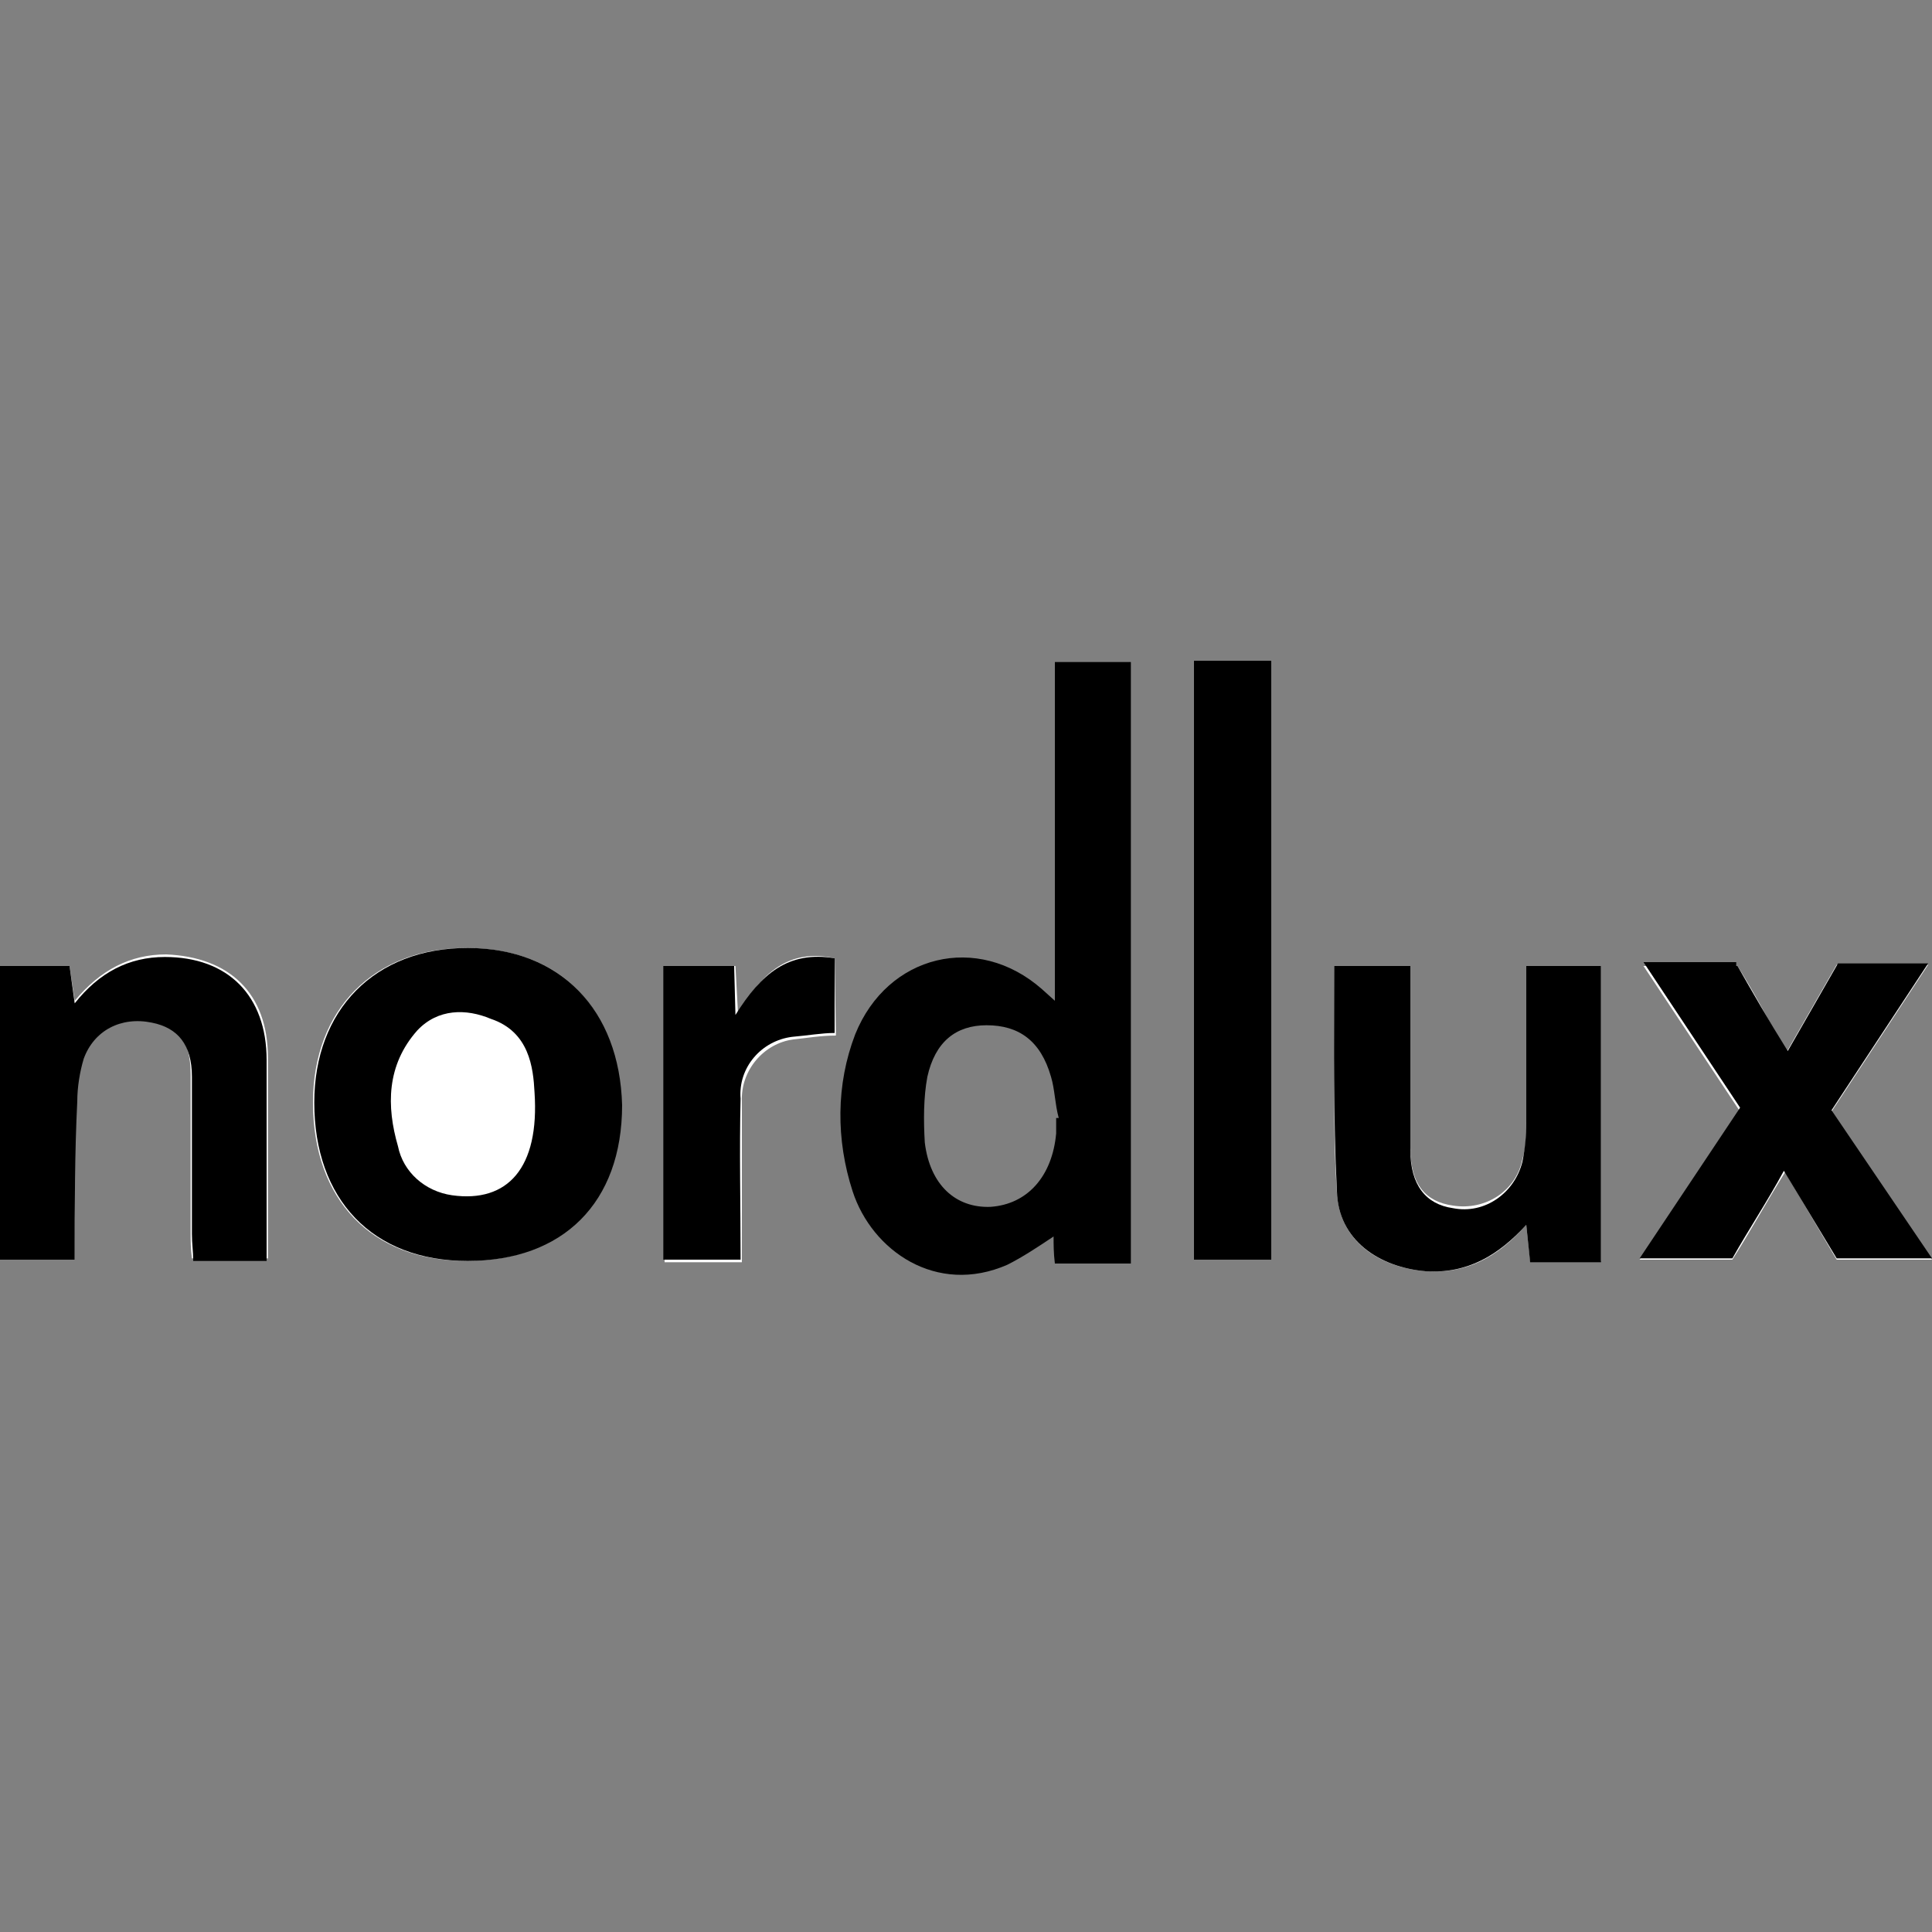
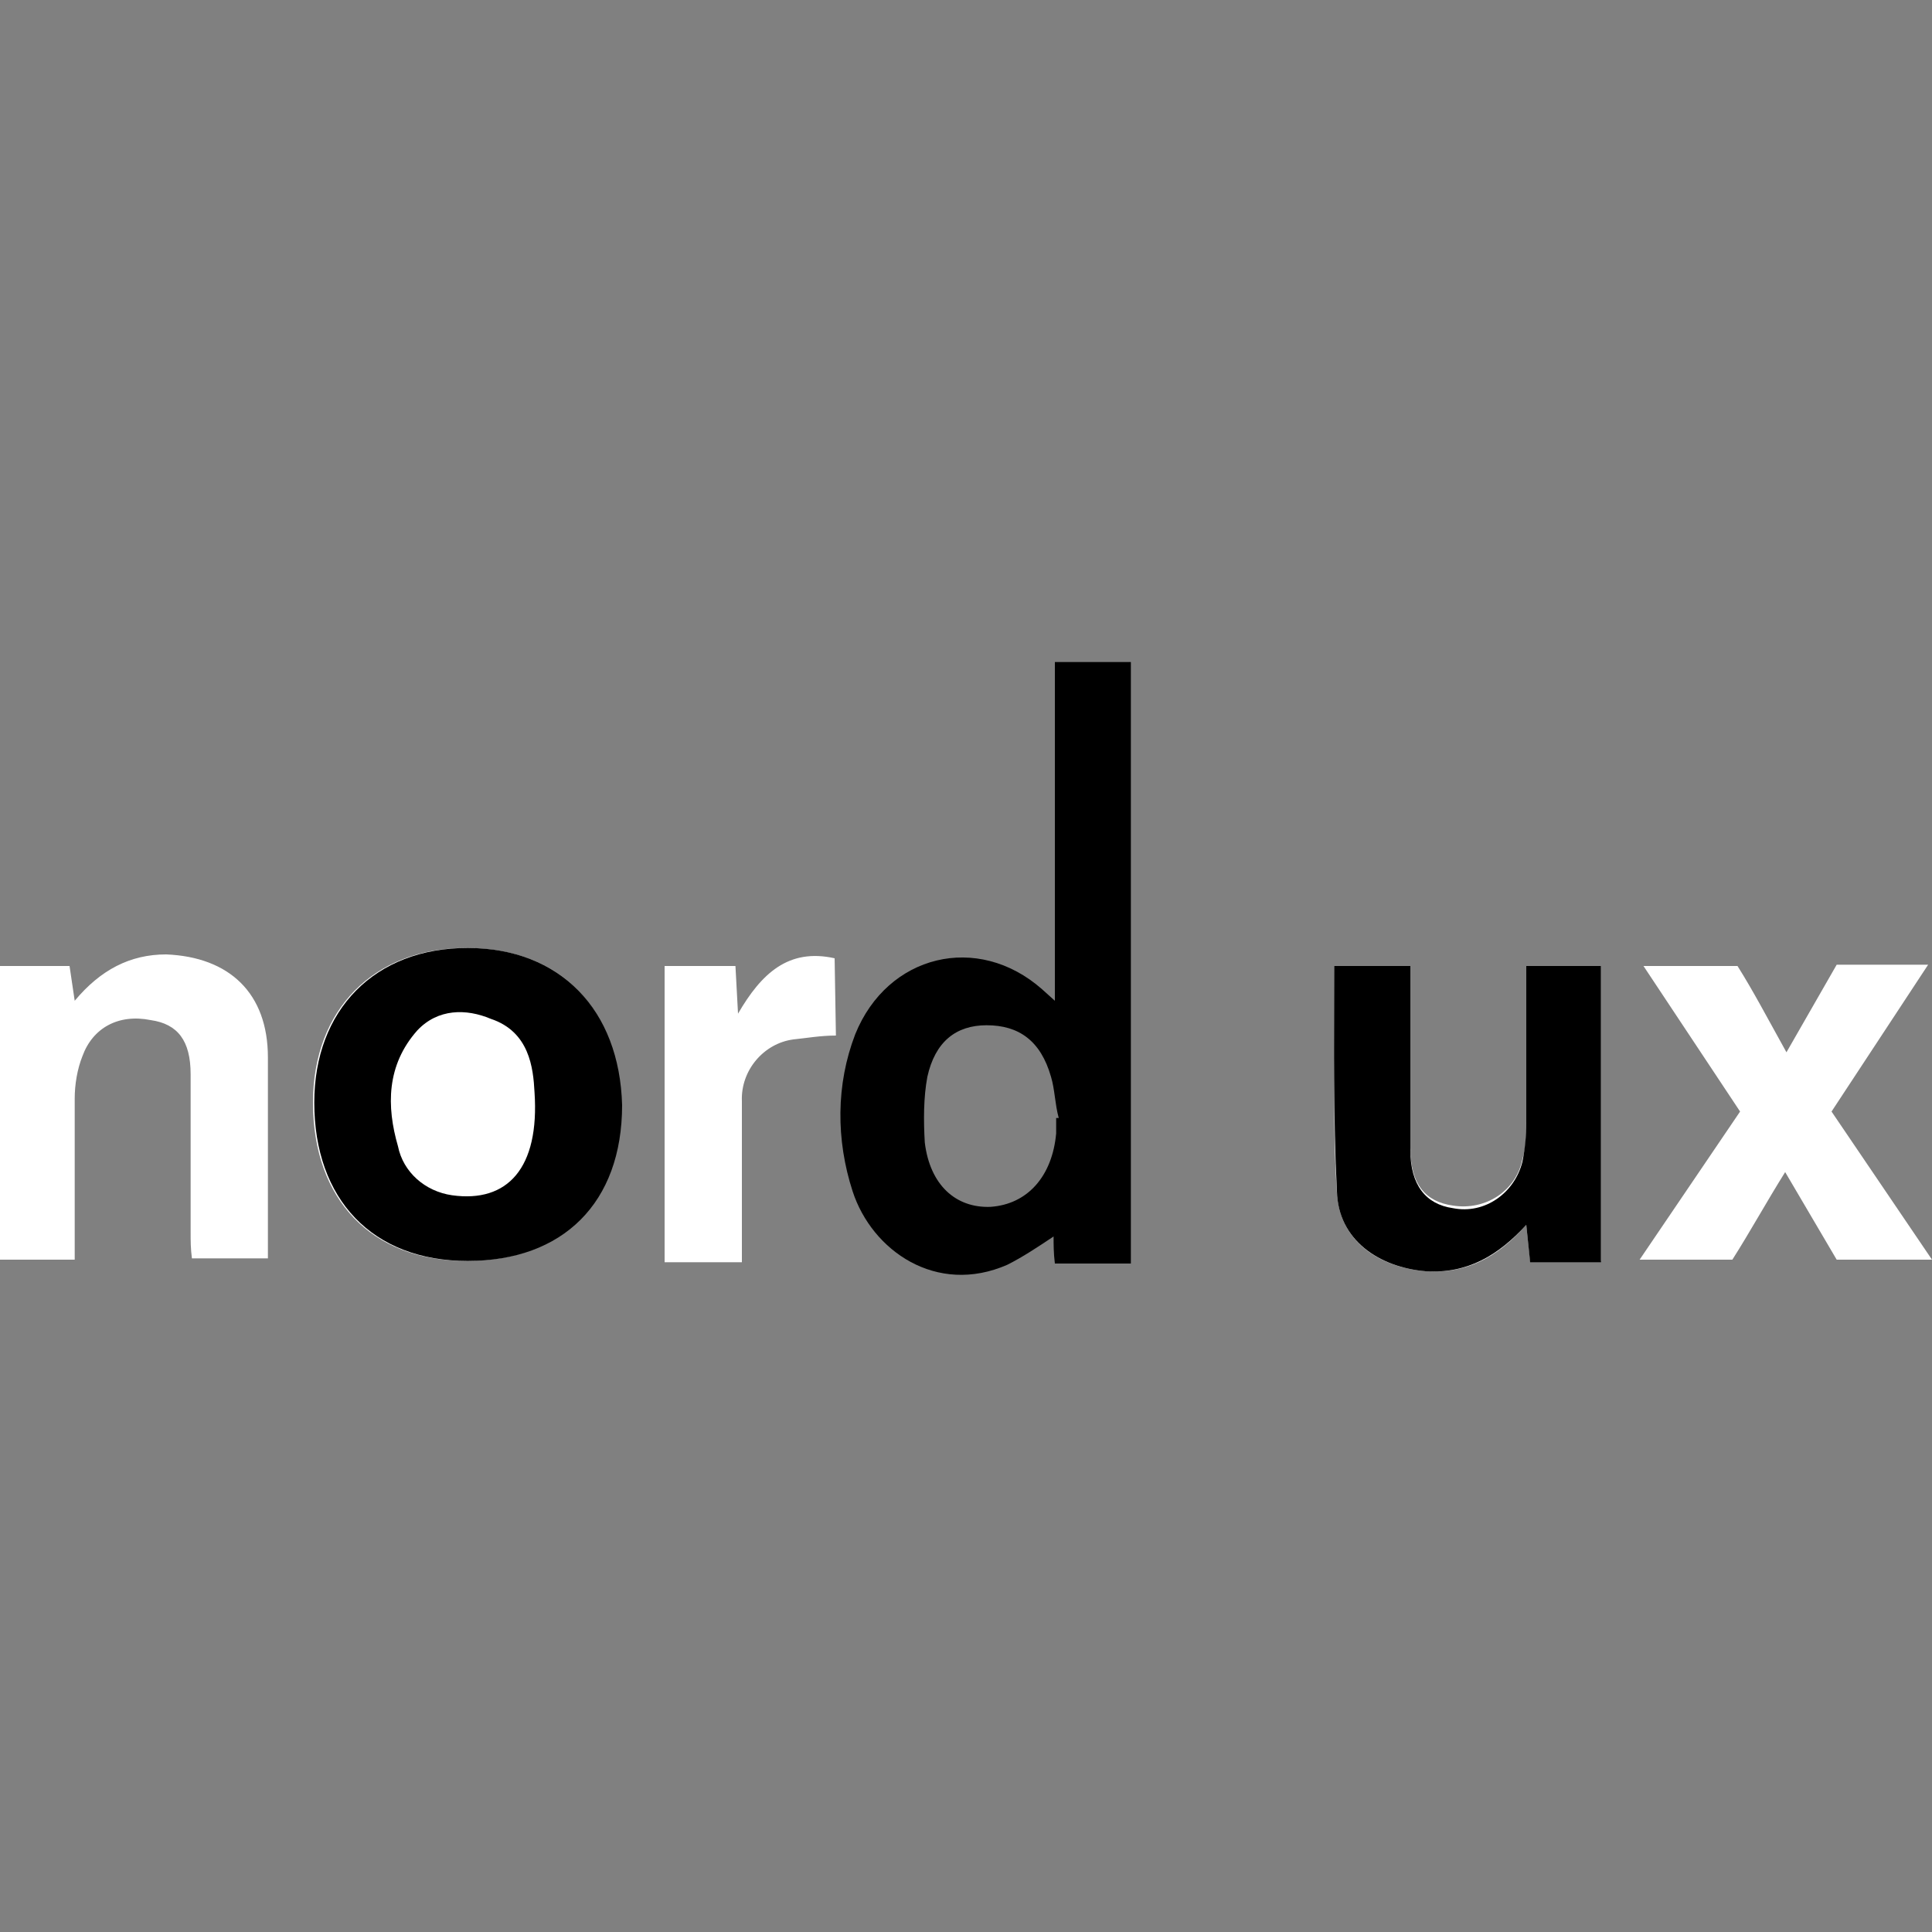
<svg xmlns="http://www.w3.org/2000/svg" version="1.1" id="Layer_1" x="0px" y="0px" viewBox="0 0 150 150" style="enable-background:new 0 0 150 150;" xml:space="preserve">
  <rect x="0" y="0" width="150" height="150" fill="#808080" stroke="none" />
  <style type="text/css">
	.st0{fill:#FFFFFF;}
</style>
  <g>
    <path class="st0" d="M48.1,85.9c0-7.5-4.5-12.3-11.9-12.3c-7.2,0-11.9,4.8-11.9,12c0,7.5,4.5,12.3,11.9,12.3S48,93.4,48.1,85.9z    M118.5,75c0,4,0,8,0,12c0,1,0,2-0.3,3c-0.5,2.5-2.9,4-5.4,3.6c-2.1-0.3-3.3-1.6-3.3-4.5c0-1.5,0-3,0-4.7V75h-5.8   c0,6-0.3,11.7,0.1,17.6c0.2,3.8,3.3,5.8,6.9,6.1c3.1,0.2,5.5-1,7.8-3.6l0.3,2.8h5.5V75H118.5z M5.8,97.8c0-4.4,0-8.4,0-12.5   c0-1.1,0.2-2.3,0.6-3.3c0.8-2.2,2.8-3.3,5.3-2.8c2.1,0.3,3.1,1.6,3.1,4.2c0,4,0,8.1,0,12.2c0,0.8,0,1.3,0.1,2.1h5.9   c0-5.2,0-10.5,0-15.6c0-5-3-7.8-7.9-8c-2.8,0-5.1,1.2-7.1,3.6L5.4,75H0v22.8H5.8z M134.9,75h-7.3l7.5,11.3l-7.8,11.5h7.2   c1.4-2.2,2.6-4.4,4.1-6.8l4,6.8h7.4l-7.8-11.5l7.5-11.4h-7.1l-3.9,6.8C137.2,79,136.1,76.9,134.9,75z M64.8,74.4   c-3.6-0.8-5.7,1.2-7.5,4.3L57.1,75h-5.5v23h6c0-4.2,0-8.4,0-12.5c-0.1-2.4,1.7-4.5,4-4.8c1-0.1,2.1-0.3,3.3-0.3L64.8,74.4z" />
-     <path d="M98.7,51.3v46.5h-6V51.3C92.7,51.3,98.7,51.3,98.7,51.3z" />
    <path d="M118.5,75h5.8v23h-5.5l-0.3-2.9c-2.2,2.4-4.6,3.8-7.8,3.6c-3.6-0.3-6.8-2.4-6.9-6.2c-0.3-5.8-0.2-11.5-0.2-17.5h5.9v9.6   c0,1.5,0,3,0,4.7c0,2.7,1.2,4.2,3.3,4.5c2.5,0.5,4.8-1.2,5.4-3.6c0.2-1,0.3-2,0.3-3C118.5,82.9,118.5,79,118.5,75z" />
-     <path d="M5.8,97.8H0V75h5.4l0.4,2.9c1.9-2.4,4.2-3.6,7-3.6c4.9,0,7.9,3,7.9,8c0,5.1,0,10.4,0,15.6H15c0-0.8-0.1-1.3-0.1-2.1   c0-4,0-8.1,0-12.2c0-2.5-1.1-3.8-3.1-4.2c-2.4-0.5-4.5,0.6-5.3,2.8c-0.3,1-0.5,2.2-0.5,3.3C5.8,89.5,5.8,93.6,5.8,97.8z" />
-     <path d="M134.9,75c1.2,2.1,2.4,4.2,3.9,6.6l3.9-6.8h7l-7.5,11.4l7.8,11.5h-7.4l-4.1-6.8c-1.3,2.4-2.7,4.5-4,6.8h-7.2l7.8-11.7   l-7.5-11.3h7.2V75z" />
-     <path d="M64.8,74.4v5.8c-1,0-2.1,0.2-3.3,0.3c-2.4,0.3-4.2,2.4-4,4.8c-0.1,4,0,8.2,0,12.5h-6V75H57l0.1,3.8   C59.1,75.6,61.2,73.8,64.8,74.4z" />
    <path d="M81.9,51.3v26.4l-1-0.9c-5-4.4-12-2.7-14.5,3.5c-1.5,3.9-1.5,8.2-0.2,12.2c1.5,4.6,6.5,8.1,12,5.7c1.2-0.6,2.4-1.4,3.6-2.2   c0,0.6,0,1.3,0.1,2.1h5.9V51.4h-5.9V51.3z M82,88c-0.3,3.3-2.2,5.5-5.1,5.7c-2.7,0.1-4.7-1.7-5.1-5c-0.1-1.7-0.1-3.5,0.2-5.1   c0.6-2.7,2.2-4,4.6-4c2.5,0,4.2,1.2,5,4c0.3,1,0.3,2.1,0.6,3.2H82C82,87.1,82,87.6,82,88L82,88z" />
    <path d="M36.3,73.6c-7.2,0-11.9,4.8-11.9,12c0,7.5,4.5,12.3,11.9,12.3s12-4.5,12-12.1C48.1,78.4,43.5,73.6,36.3,73.6z M35.1,92.8   c-2.1-0.3-3.8-1.8-4.2-3.8c-0.9-3.1-0.9-6.3,1.5-9c1.6-1.7,3.8-1.7,5.7-0.9c3,1,3.3,3.8,3.4,5.7C41.9,90.7,39.4,93.4,35.1,92.8z" />
  </g>
</svg>